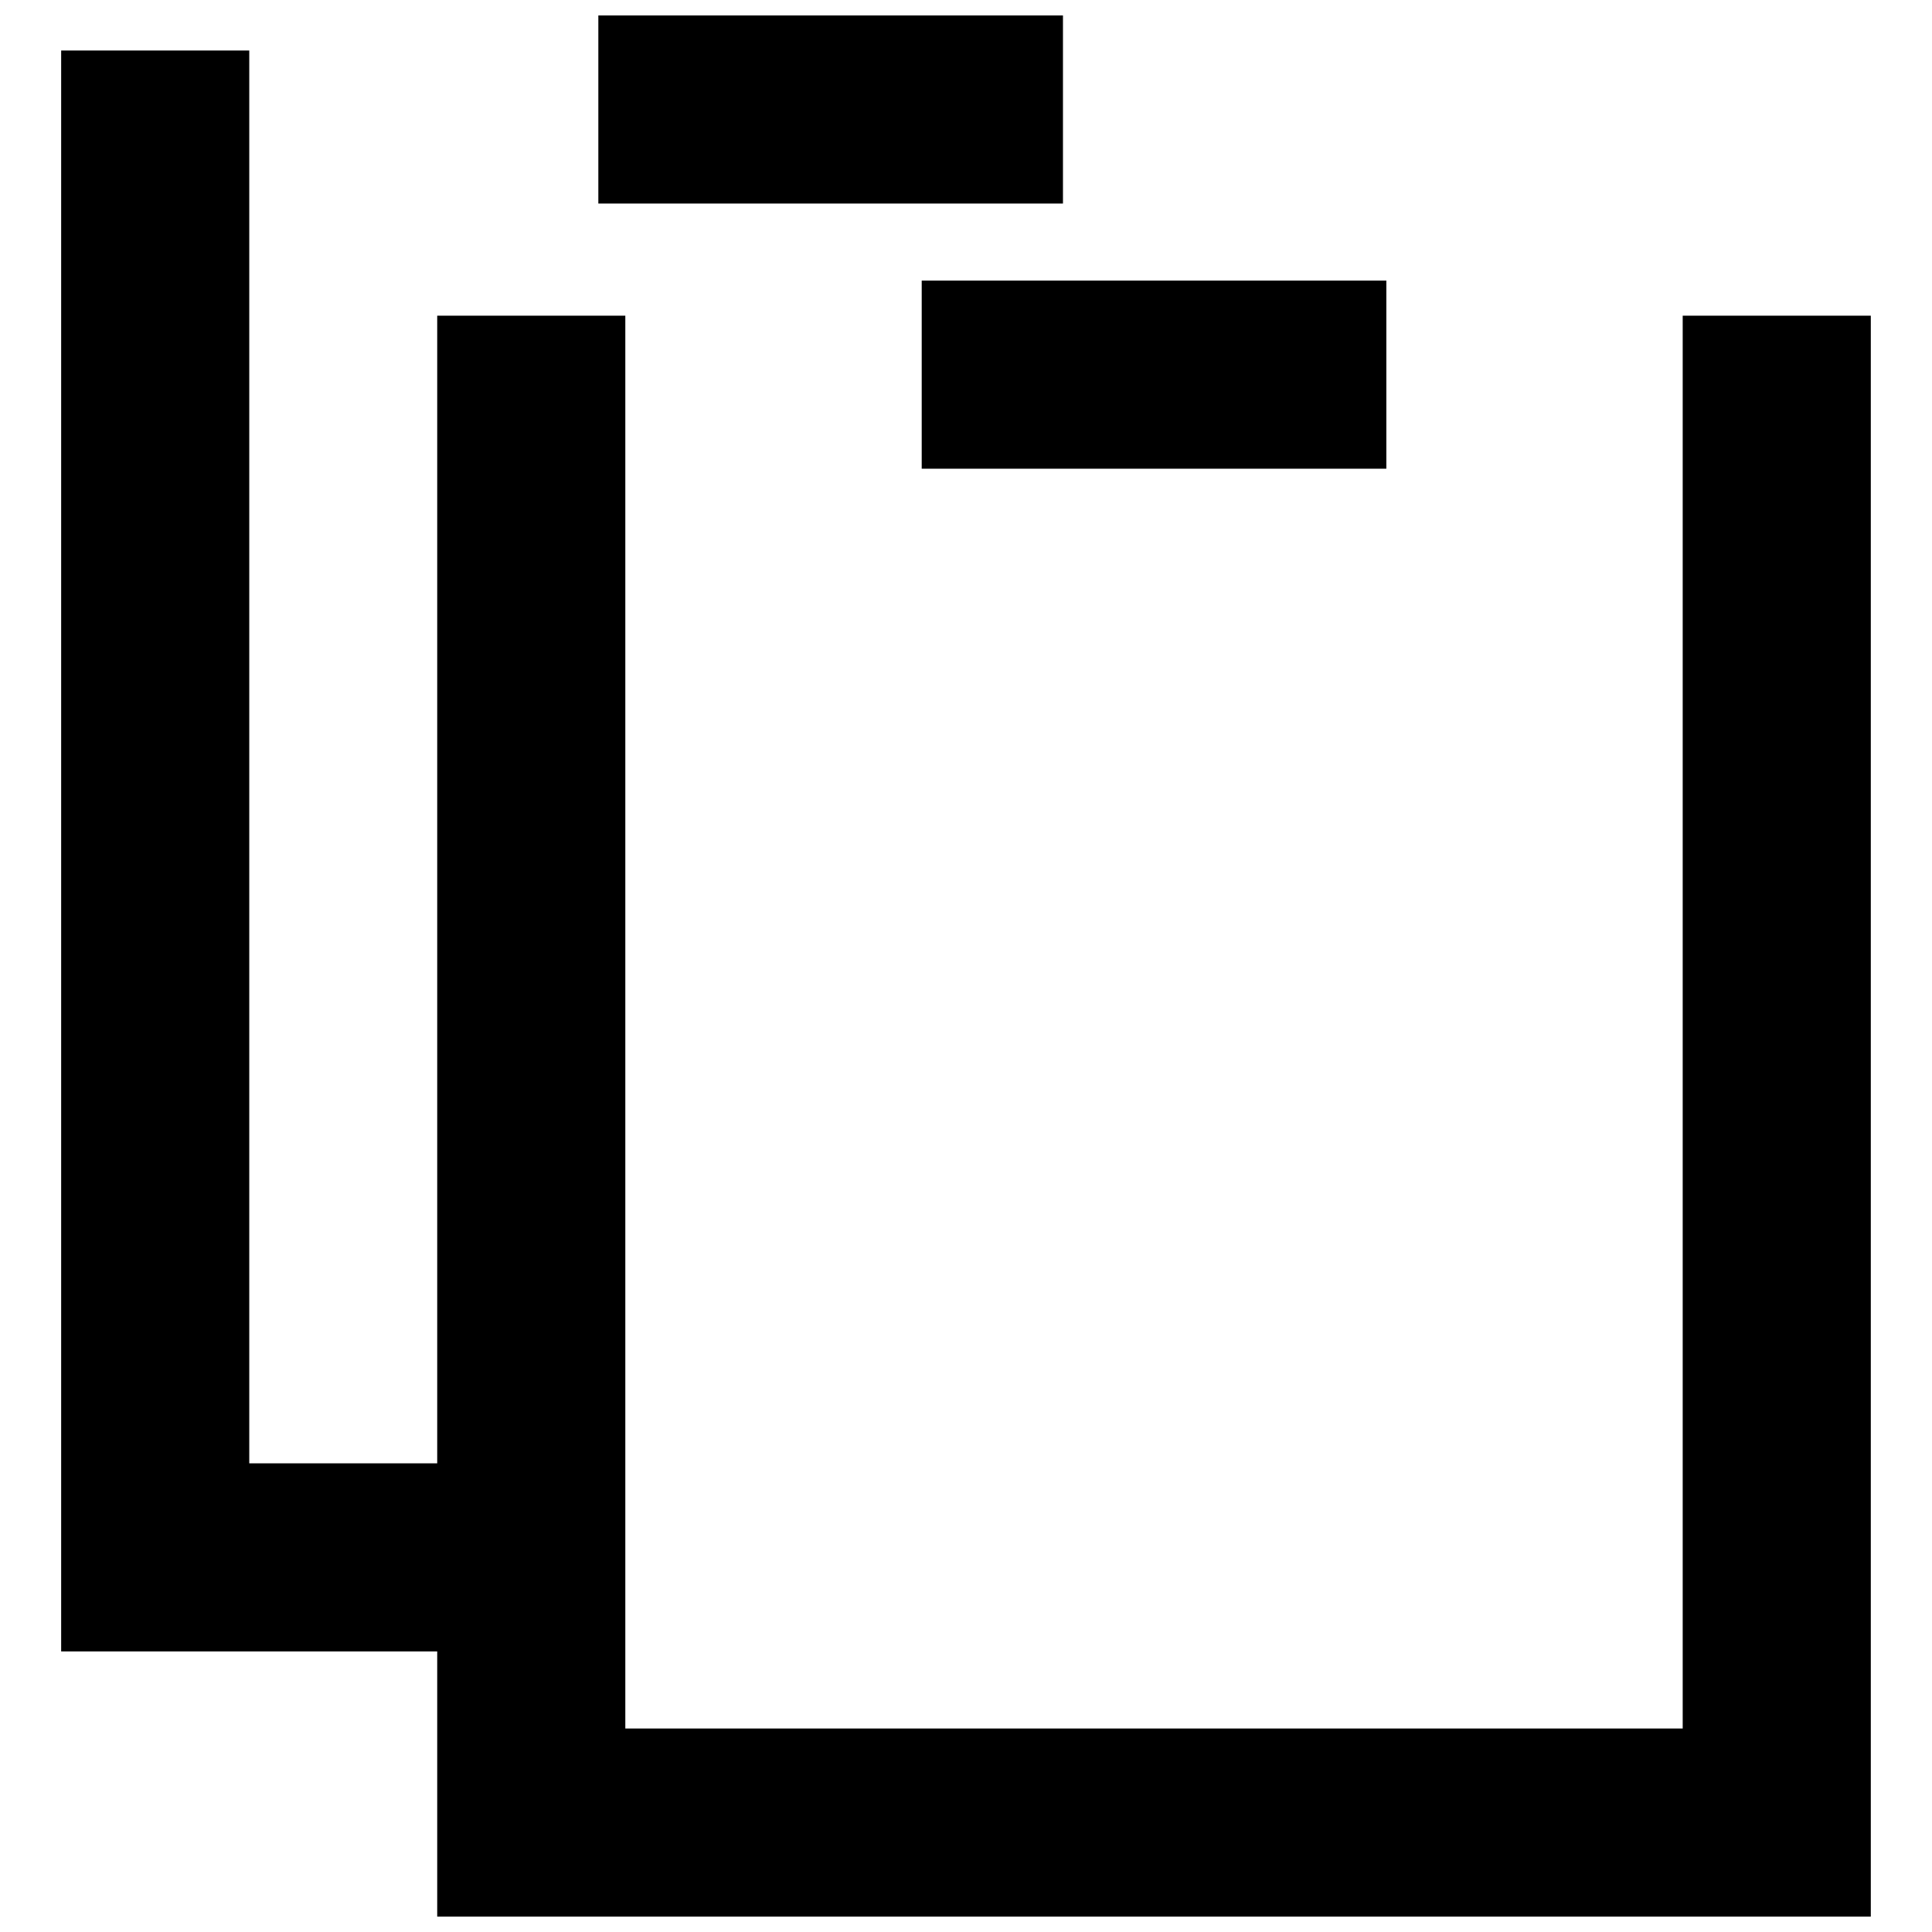
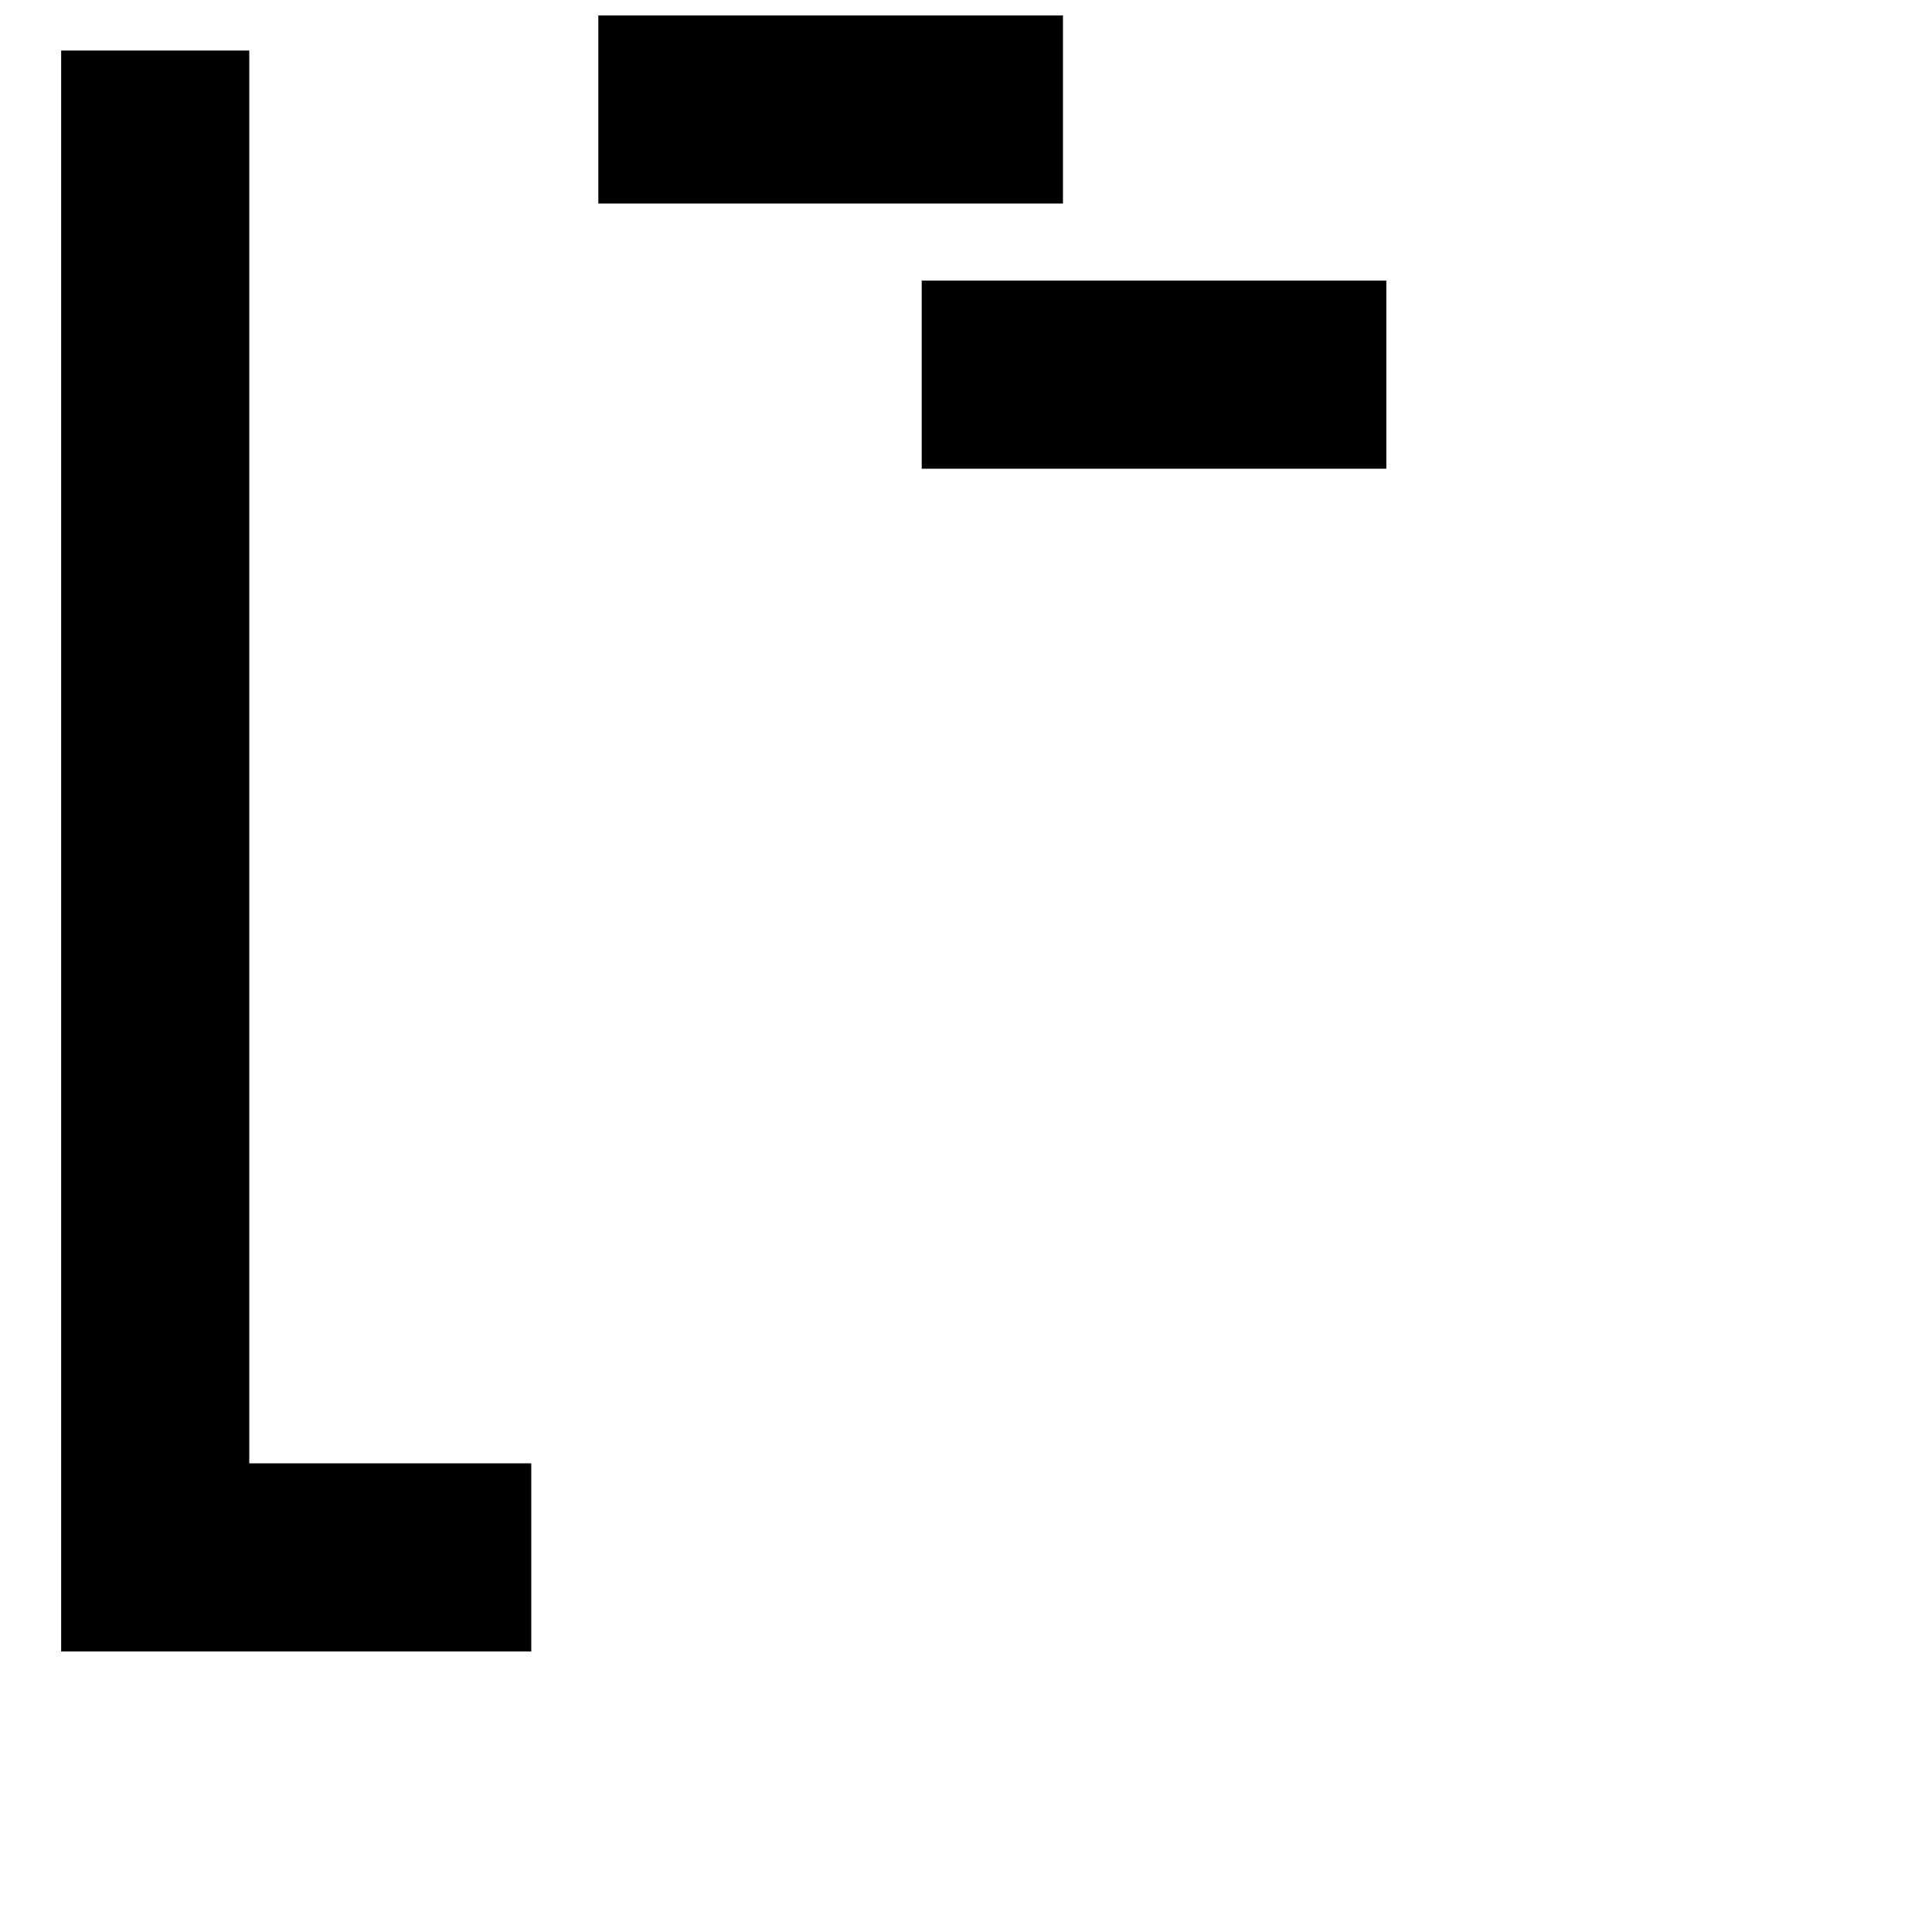
<svg xmlns="http://www.w3.org/2000/svg" width="800px" height="800px" version="1.1" viewBox="144 144 512 512">
  <g fill="none" stroke="#000000" stroke-width="25">
    <path transform="matrix(1.994 0 0 1.994 160.21 148.09)" d="m71.392 12.501h61.751" />
-     <path transform="matrix(1.994 0 0 1.994 160.21 148.09)" d="m62.478 39.904v200.27h165.53v-200.27" />
    <path transform="matrix(1.994 0 0 1.994 160.21 148.09)" d="m114.37 47.742h61.751" />
    <path transform="matrix(1.994 0 0 1.994 160.21 148.09)" d="m12.499 4.662v200.27h49.979" />
  </g>
</svg>